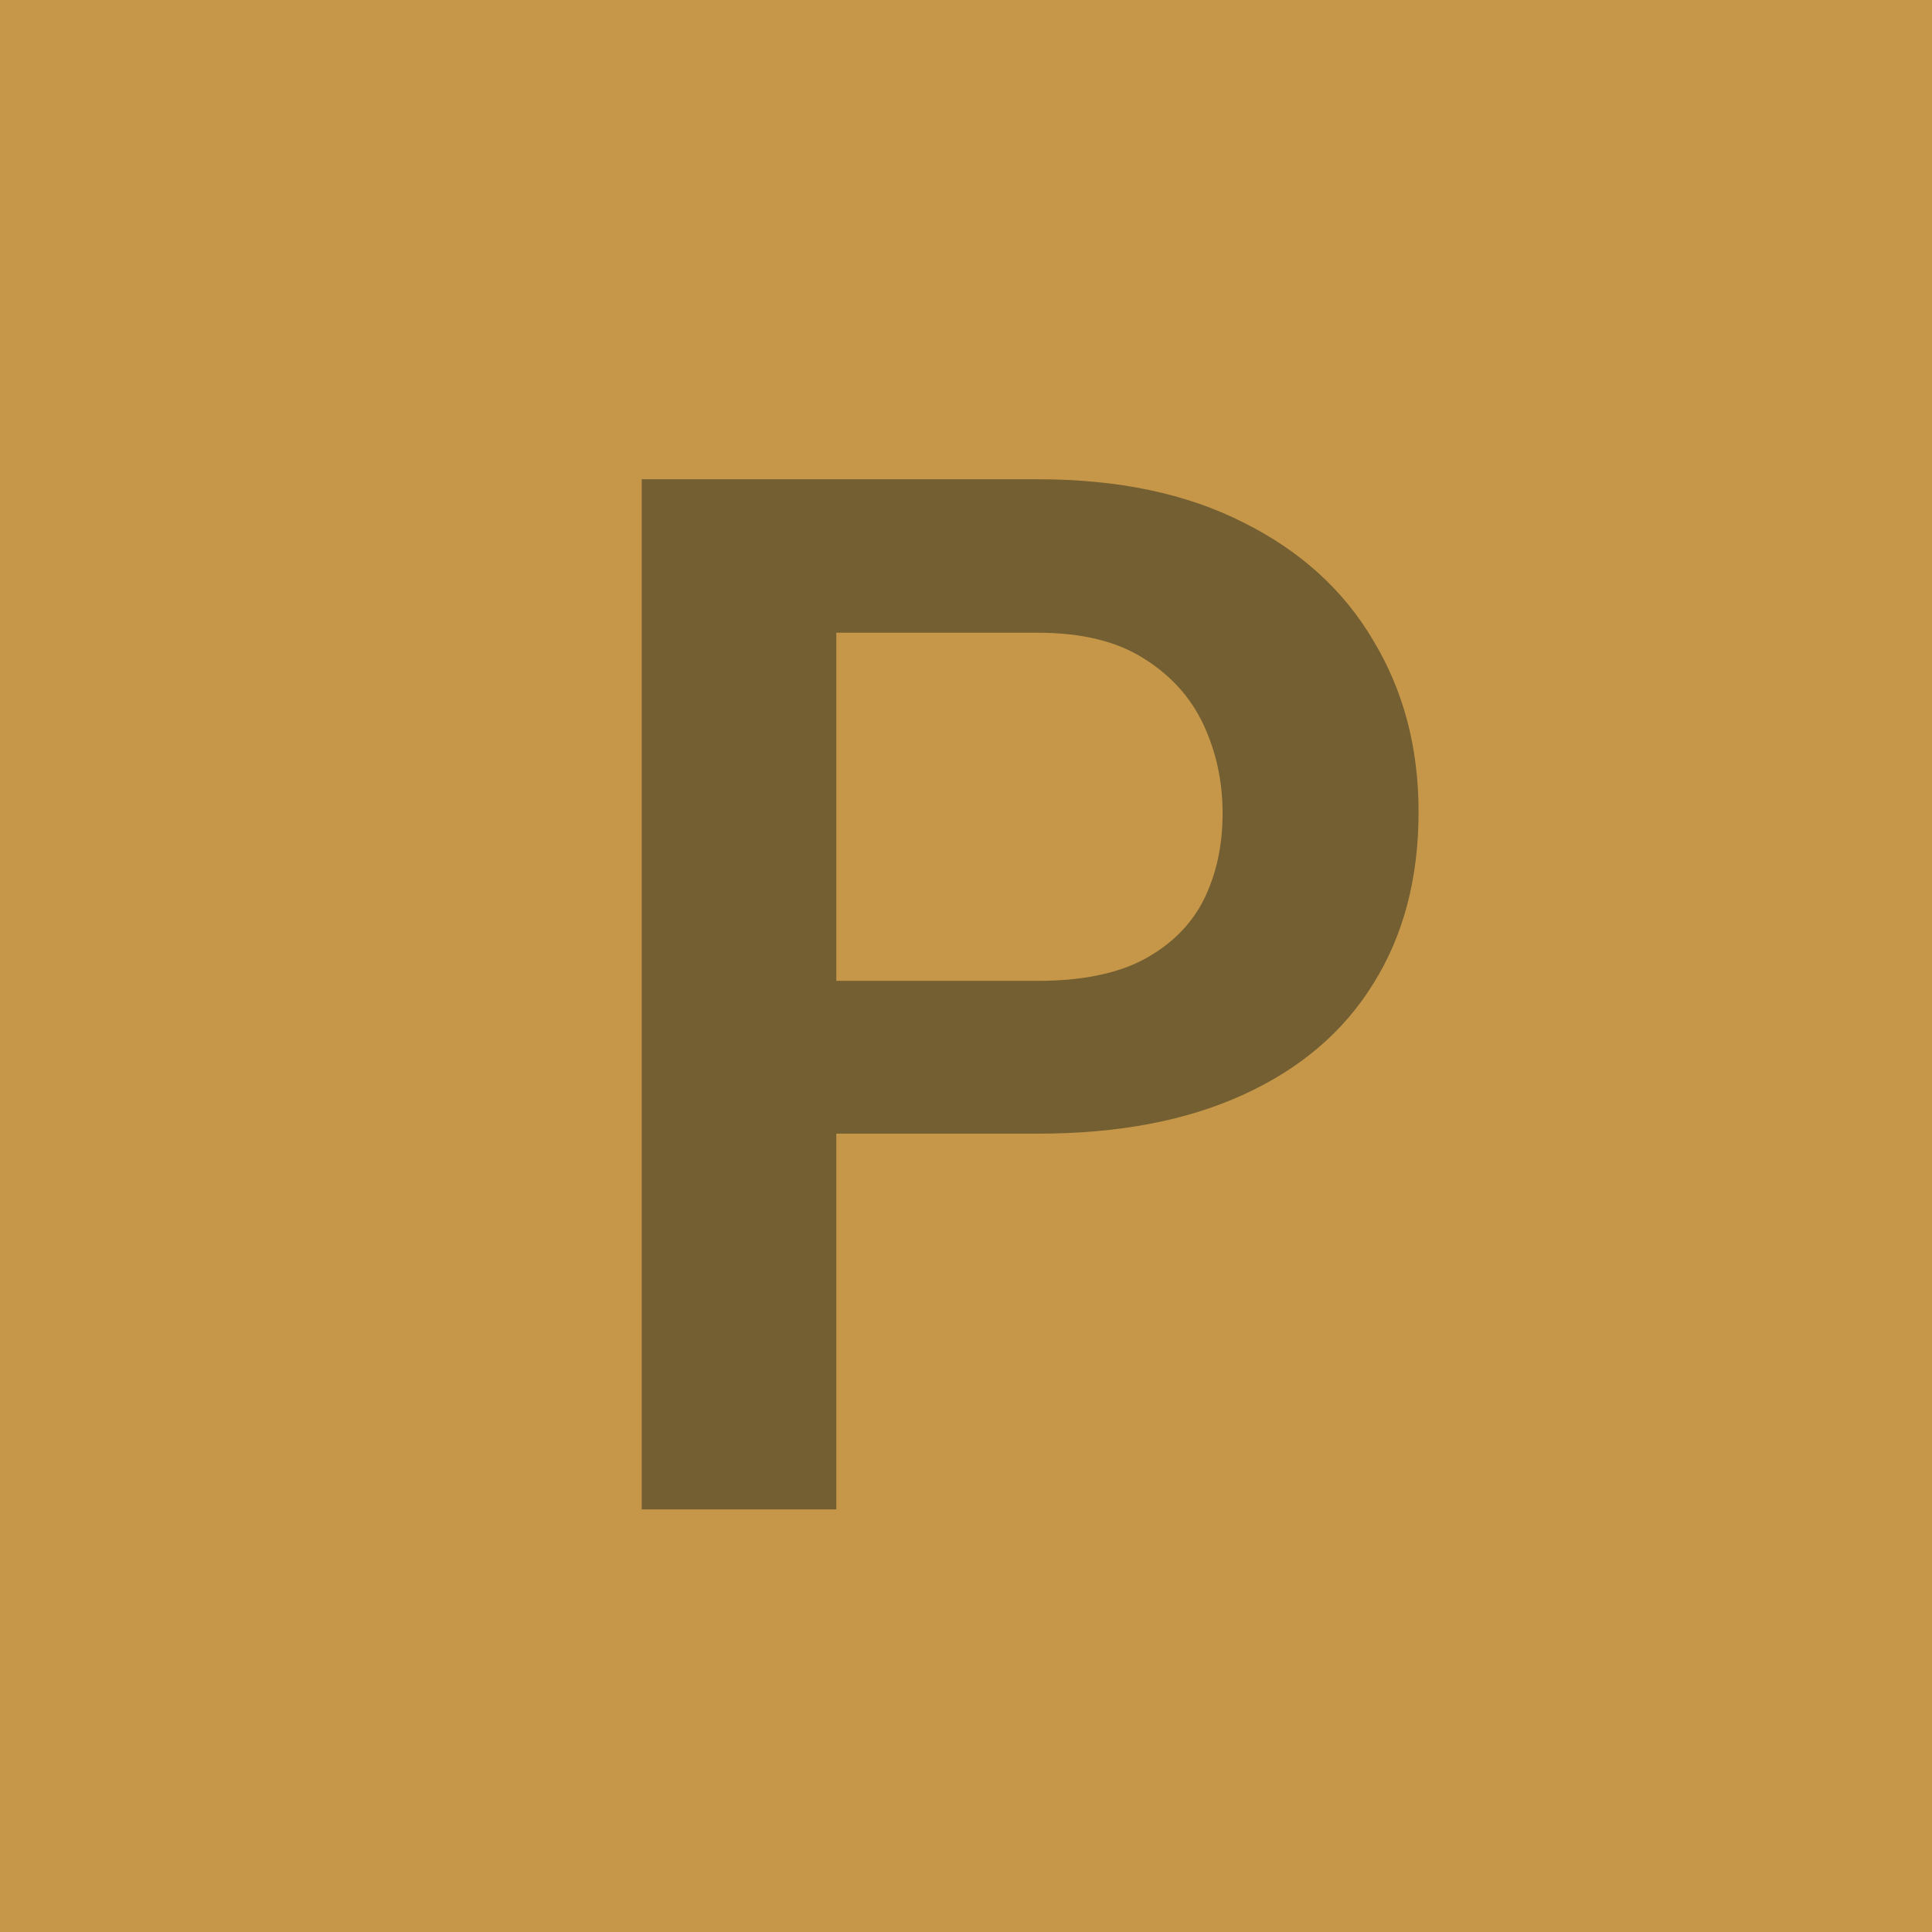
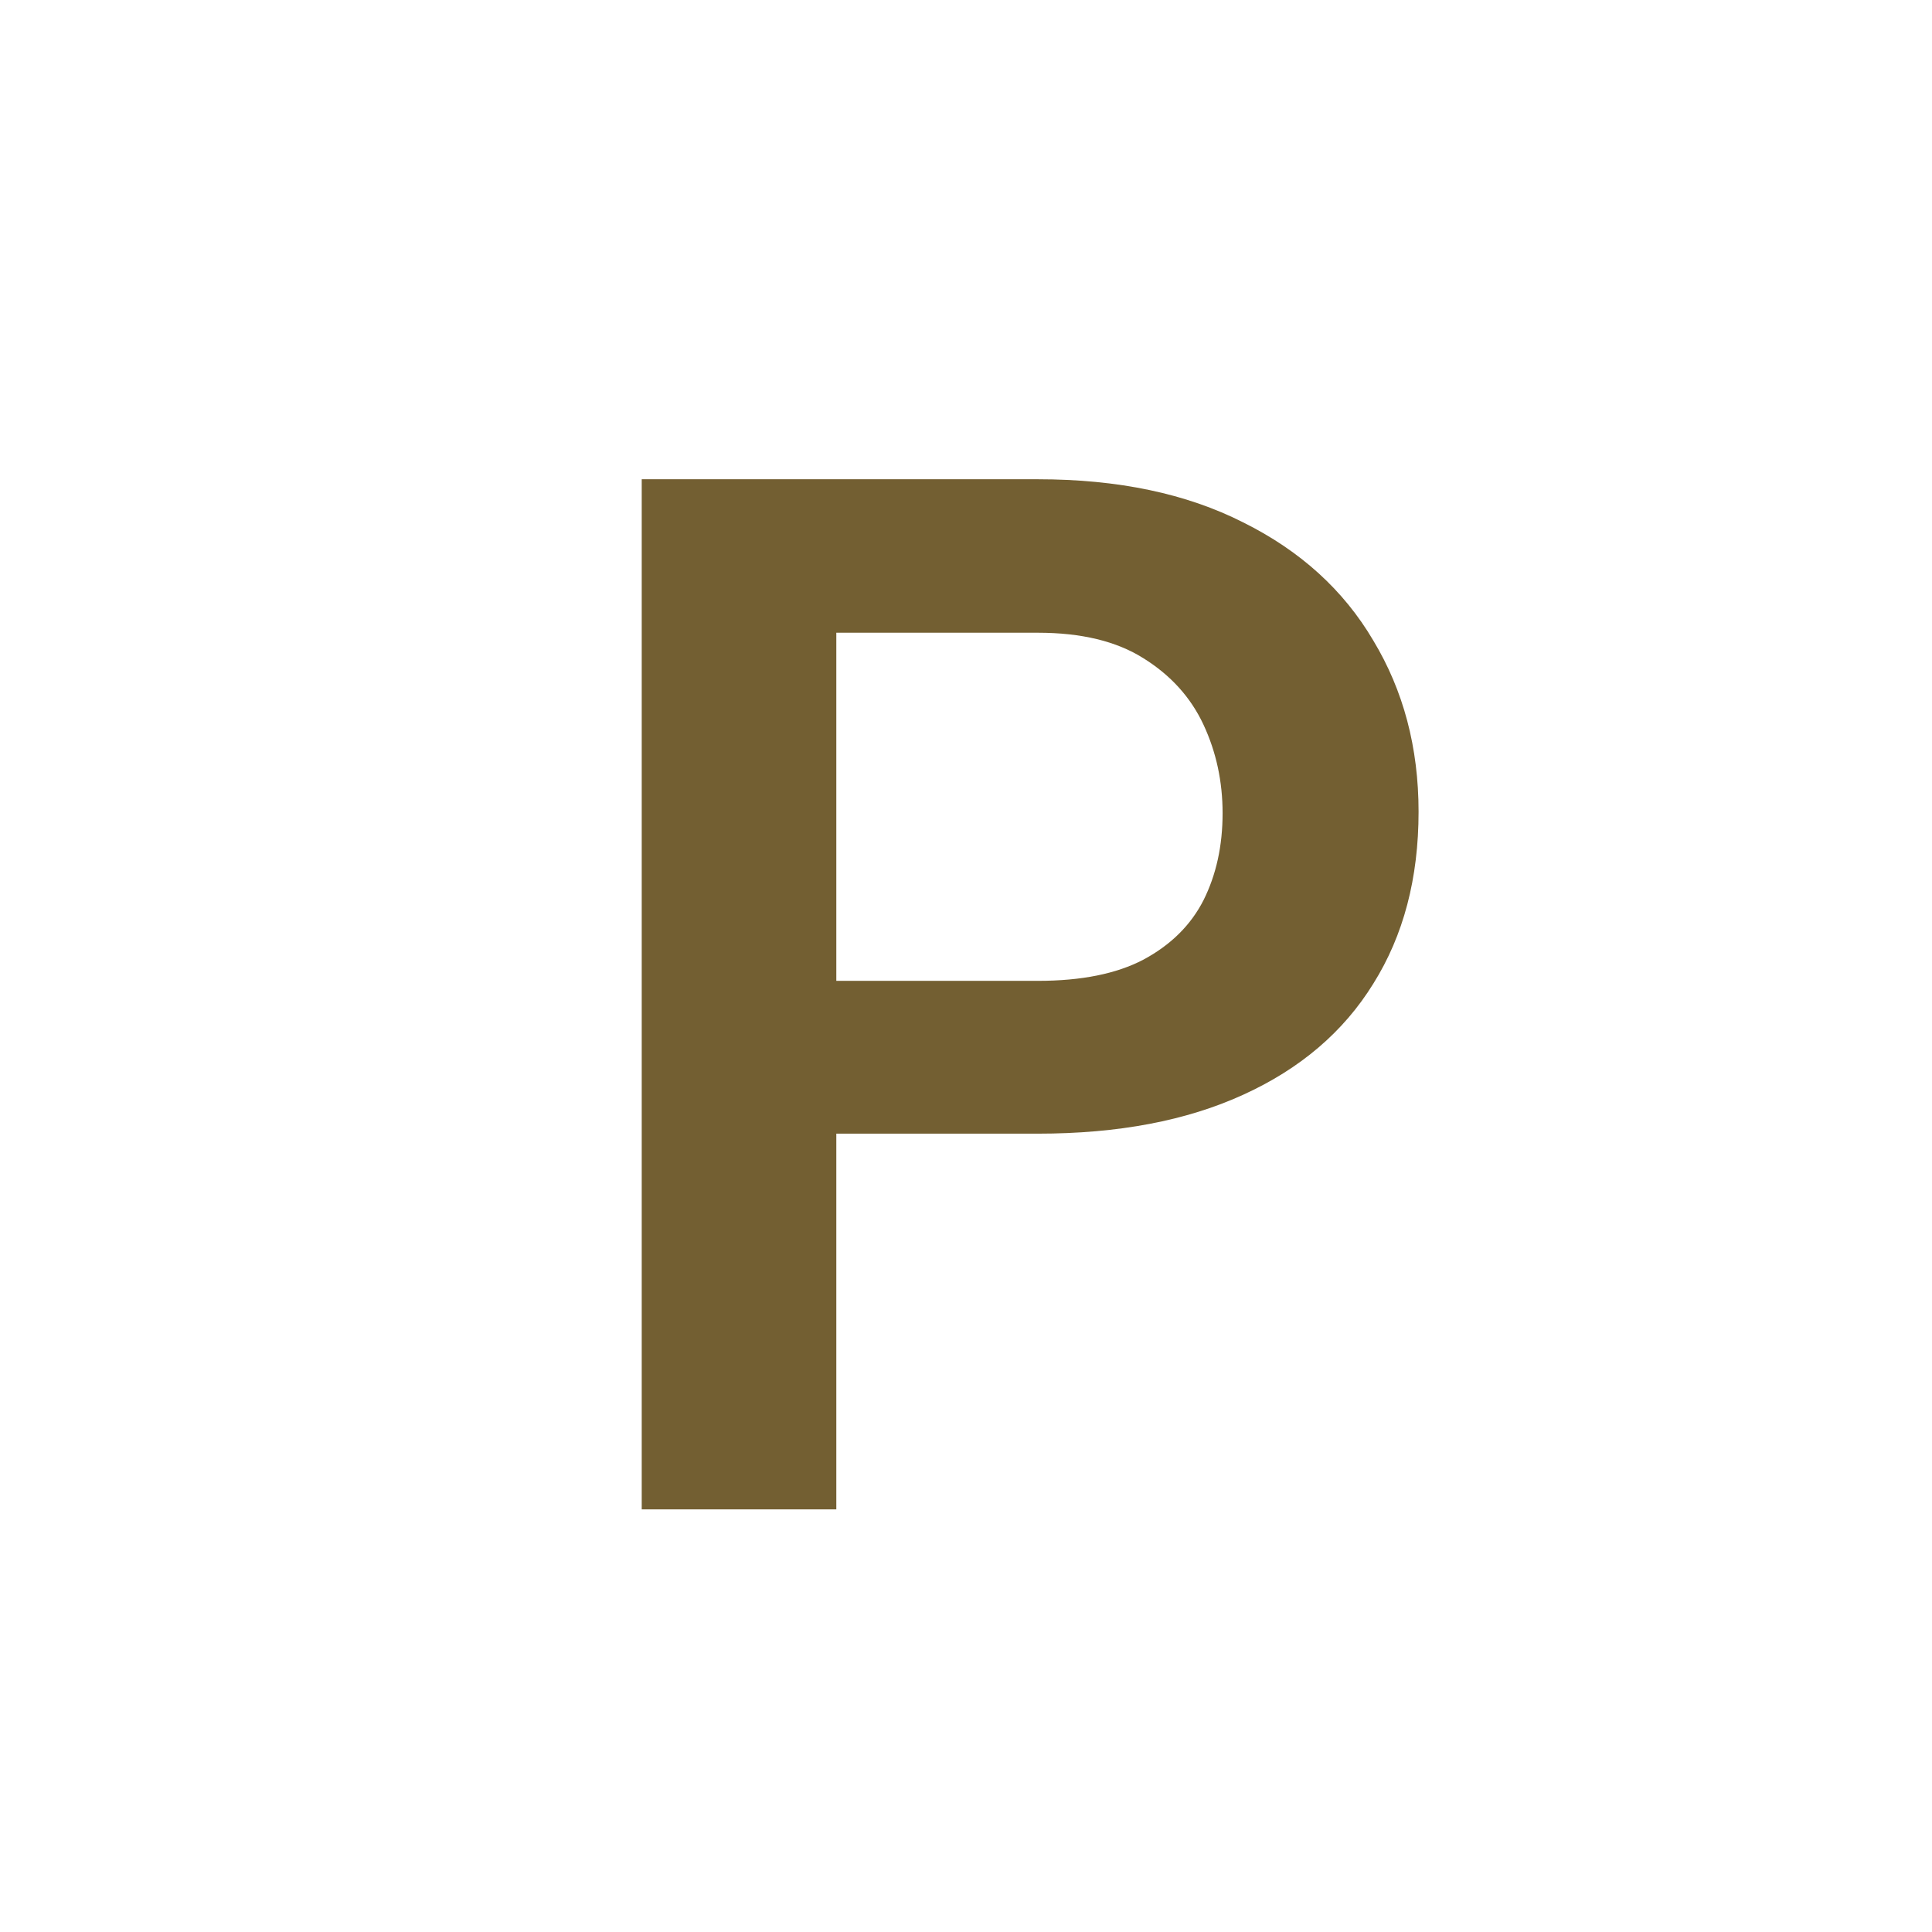
<svg xmlns="http://www.w3.org/2000/svg" width="32" height="32" viewBox="0 0 32 32" fill="none">
-   <rect width="32" height="32" transform="matrix(-1 0 0 1 32 0)" fill="#C69749" />
  <path d="M17.191 18.777H12.797V16.246H17.191C17.91 16.246 18.492 16.129 18.938 15.895C19.391 15.652 19.723 15.324 19.934 14.91C20.145 14.488 20.25 14.008 20.25 13.469C20.25 12.945 20.145 12.457 19.934 12.004C19.723 11.551 19.391 11.184 18.938 10.902C18.492 10.621 17.91 10.48 17.191 10.48H13.852V25H10.629V7.938H17.191C18.52 7.938 19.652 8.176 20.59 8.652C21.535 9.121 22.254 9.773 22.746 10.609C23.246 11.438 23.496 12.383 23.496 13.445C23.496 14.547 23.246 15.496 22.746 16.293C22.254 17.09 21.535 17.703 20.59 18.133C19.652 18.562 18.52 18.777 17.191 18.777Z" fill="#735F32" />
</svg>